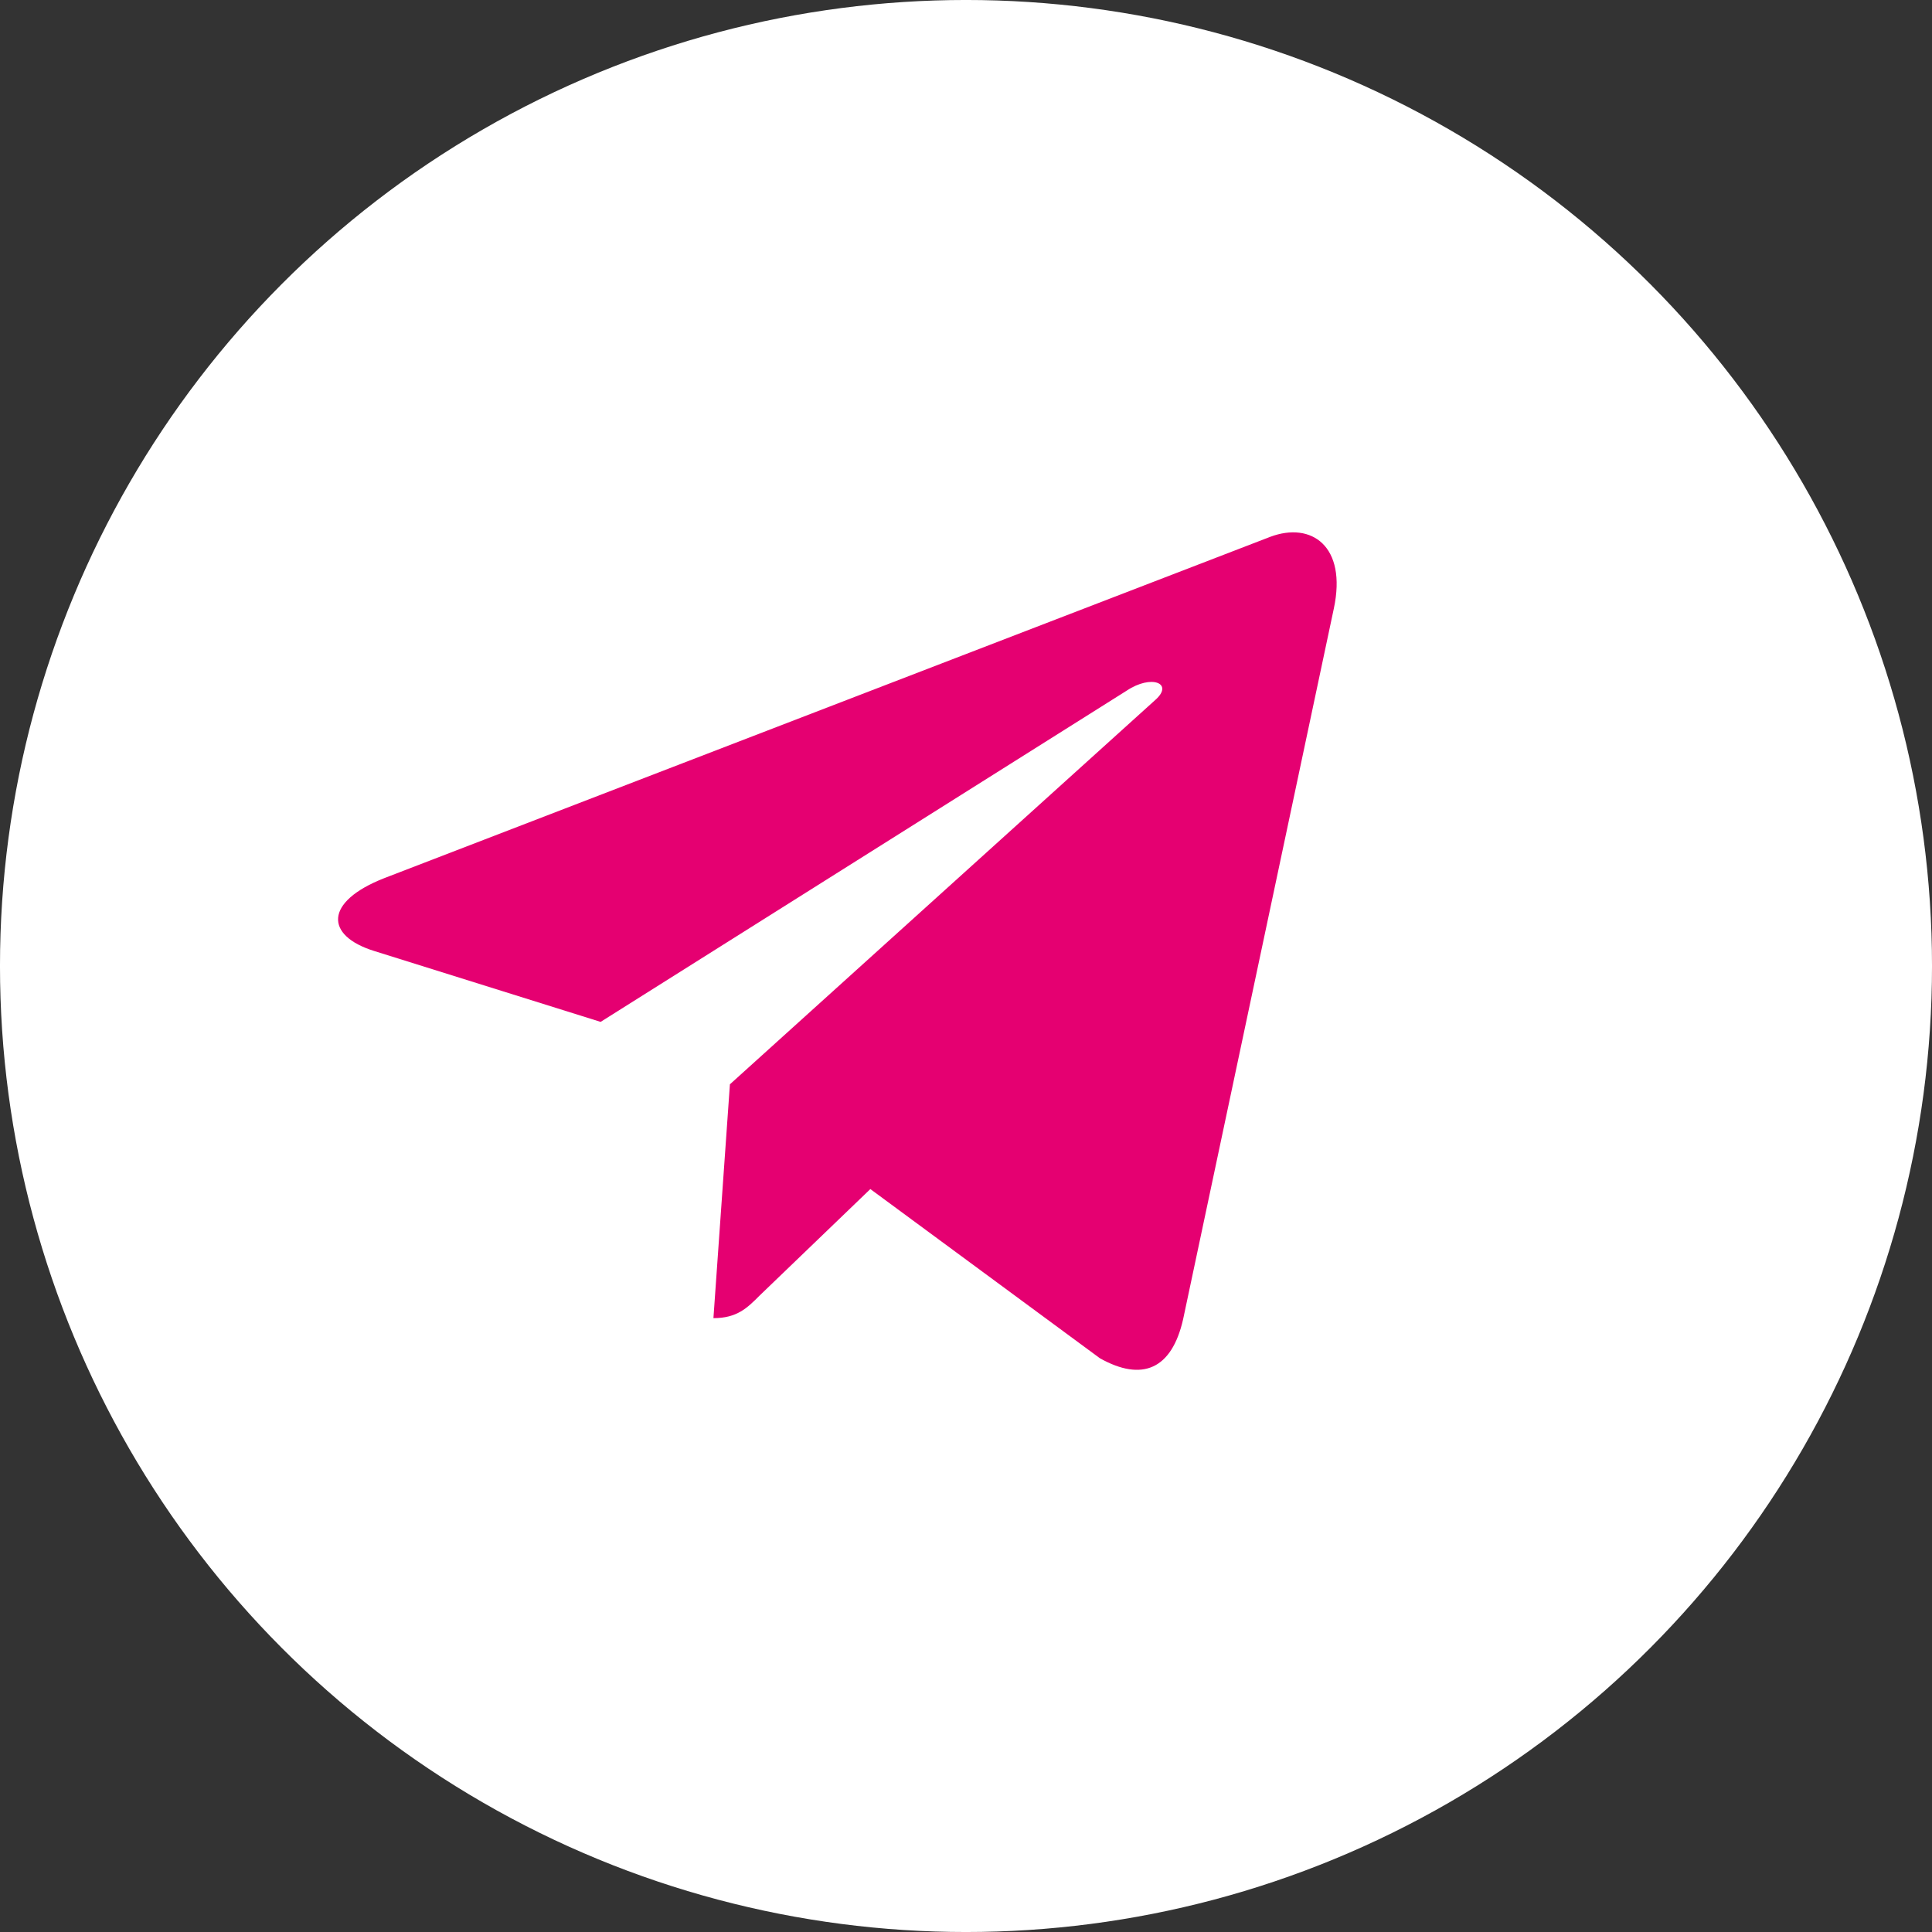
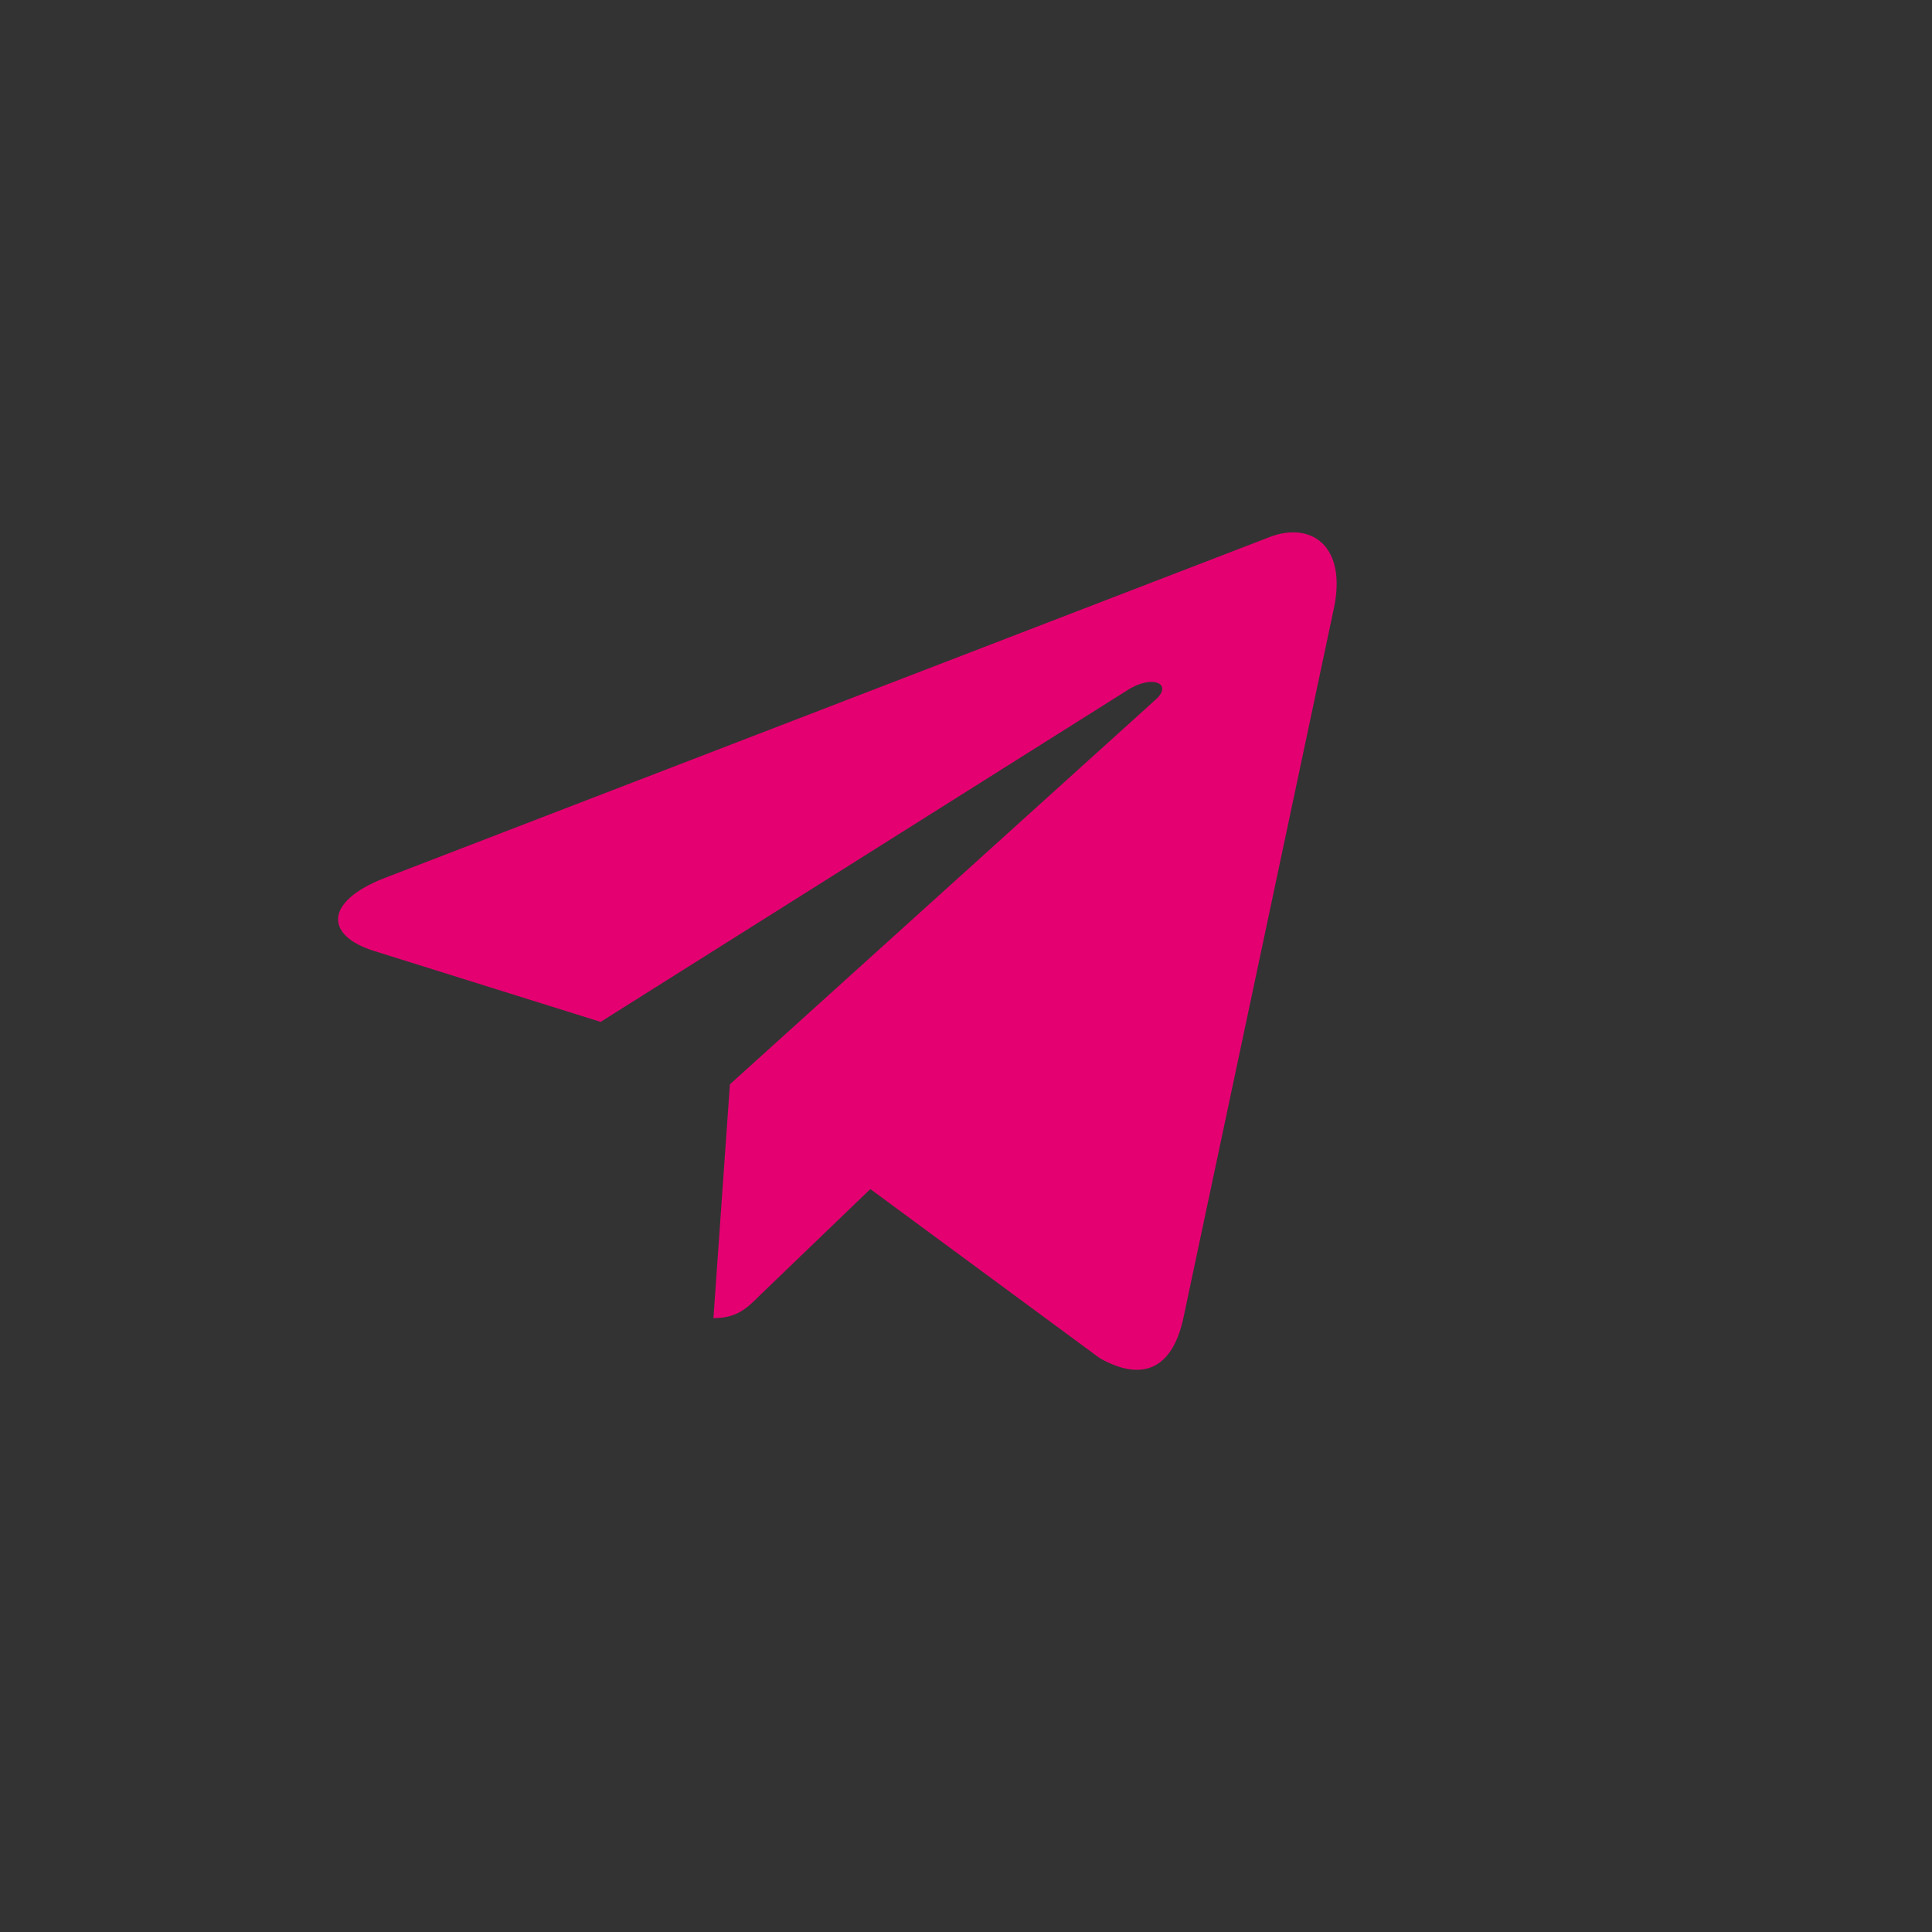
<svg xmlns="http://www.w3.org/2000/svg" xml:space="preserve" width="66px" height="66px" style="shape-rendering:geometricPrecision; text-rendering:geometricPrecision; image-rendering:optimizeQuality; fill-rule:evenodd; clip-rule:evenodd" viewBox="0 0 151808 151808">
  <rect x="0" y="0" width="151808" height="151808" fill="#333333" stroke="none" />
  <defs>
    <style type="text/css">  .fil1 {fill:#E50071} .fil0 {fill:white}  </style>
  </defs>
  <g id="Слой_x0020_1">
-     <circle class="fil0" cx="75904" cy="75904" r="75905" />
    <g id="_352768264">
      <g id="_335-telegram">
        <g>
          <g>
            <path class="fil1" d="M104806 47819l-11842 55842c-893,3941 -3222,4922 -6535,3067l-18041 -13297 -8706 8373c-961,964 -1767,1770 -3624,1770l1295 -18374 33440 -30215c1453,-1297 -317,-2015 -2261,-718l-41338 26028 -17795 -5571c-3873,-1207 -3941,-3869 805,-5727l69610 -26817c3222,-1208 6040,718 4992,5639z" />
          </g>
        </g>
      </g>
      <g id="Layer_1"> </g>
    </g>
  </g>
</svg>